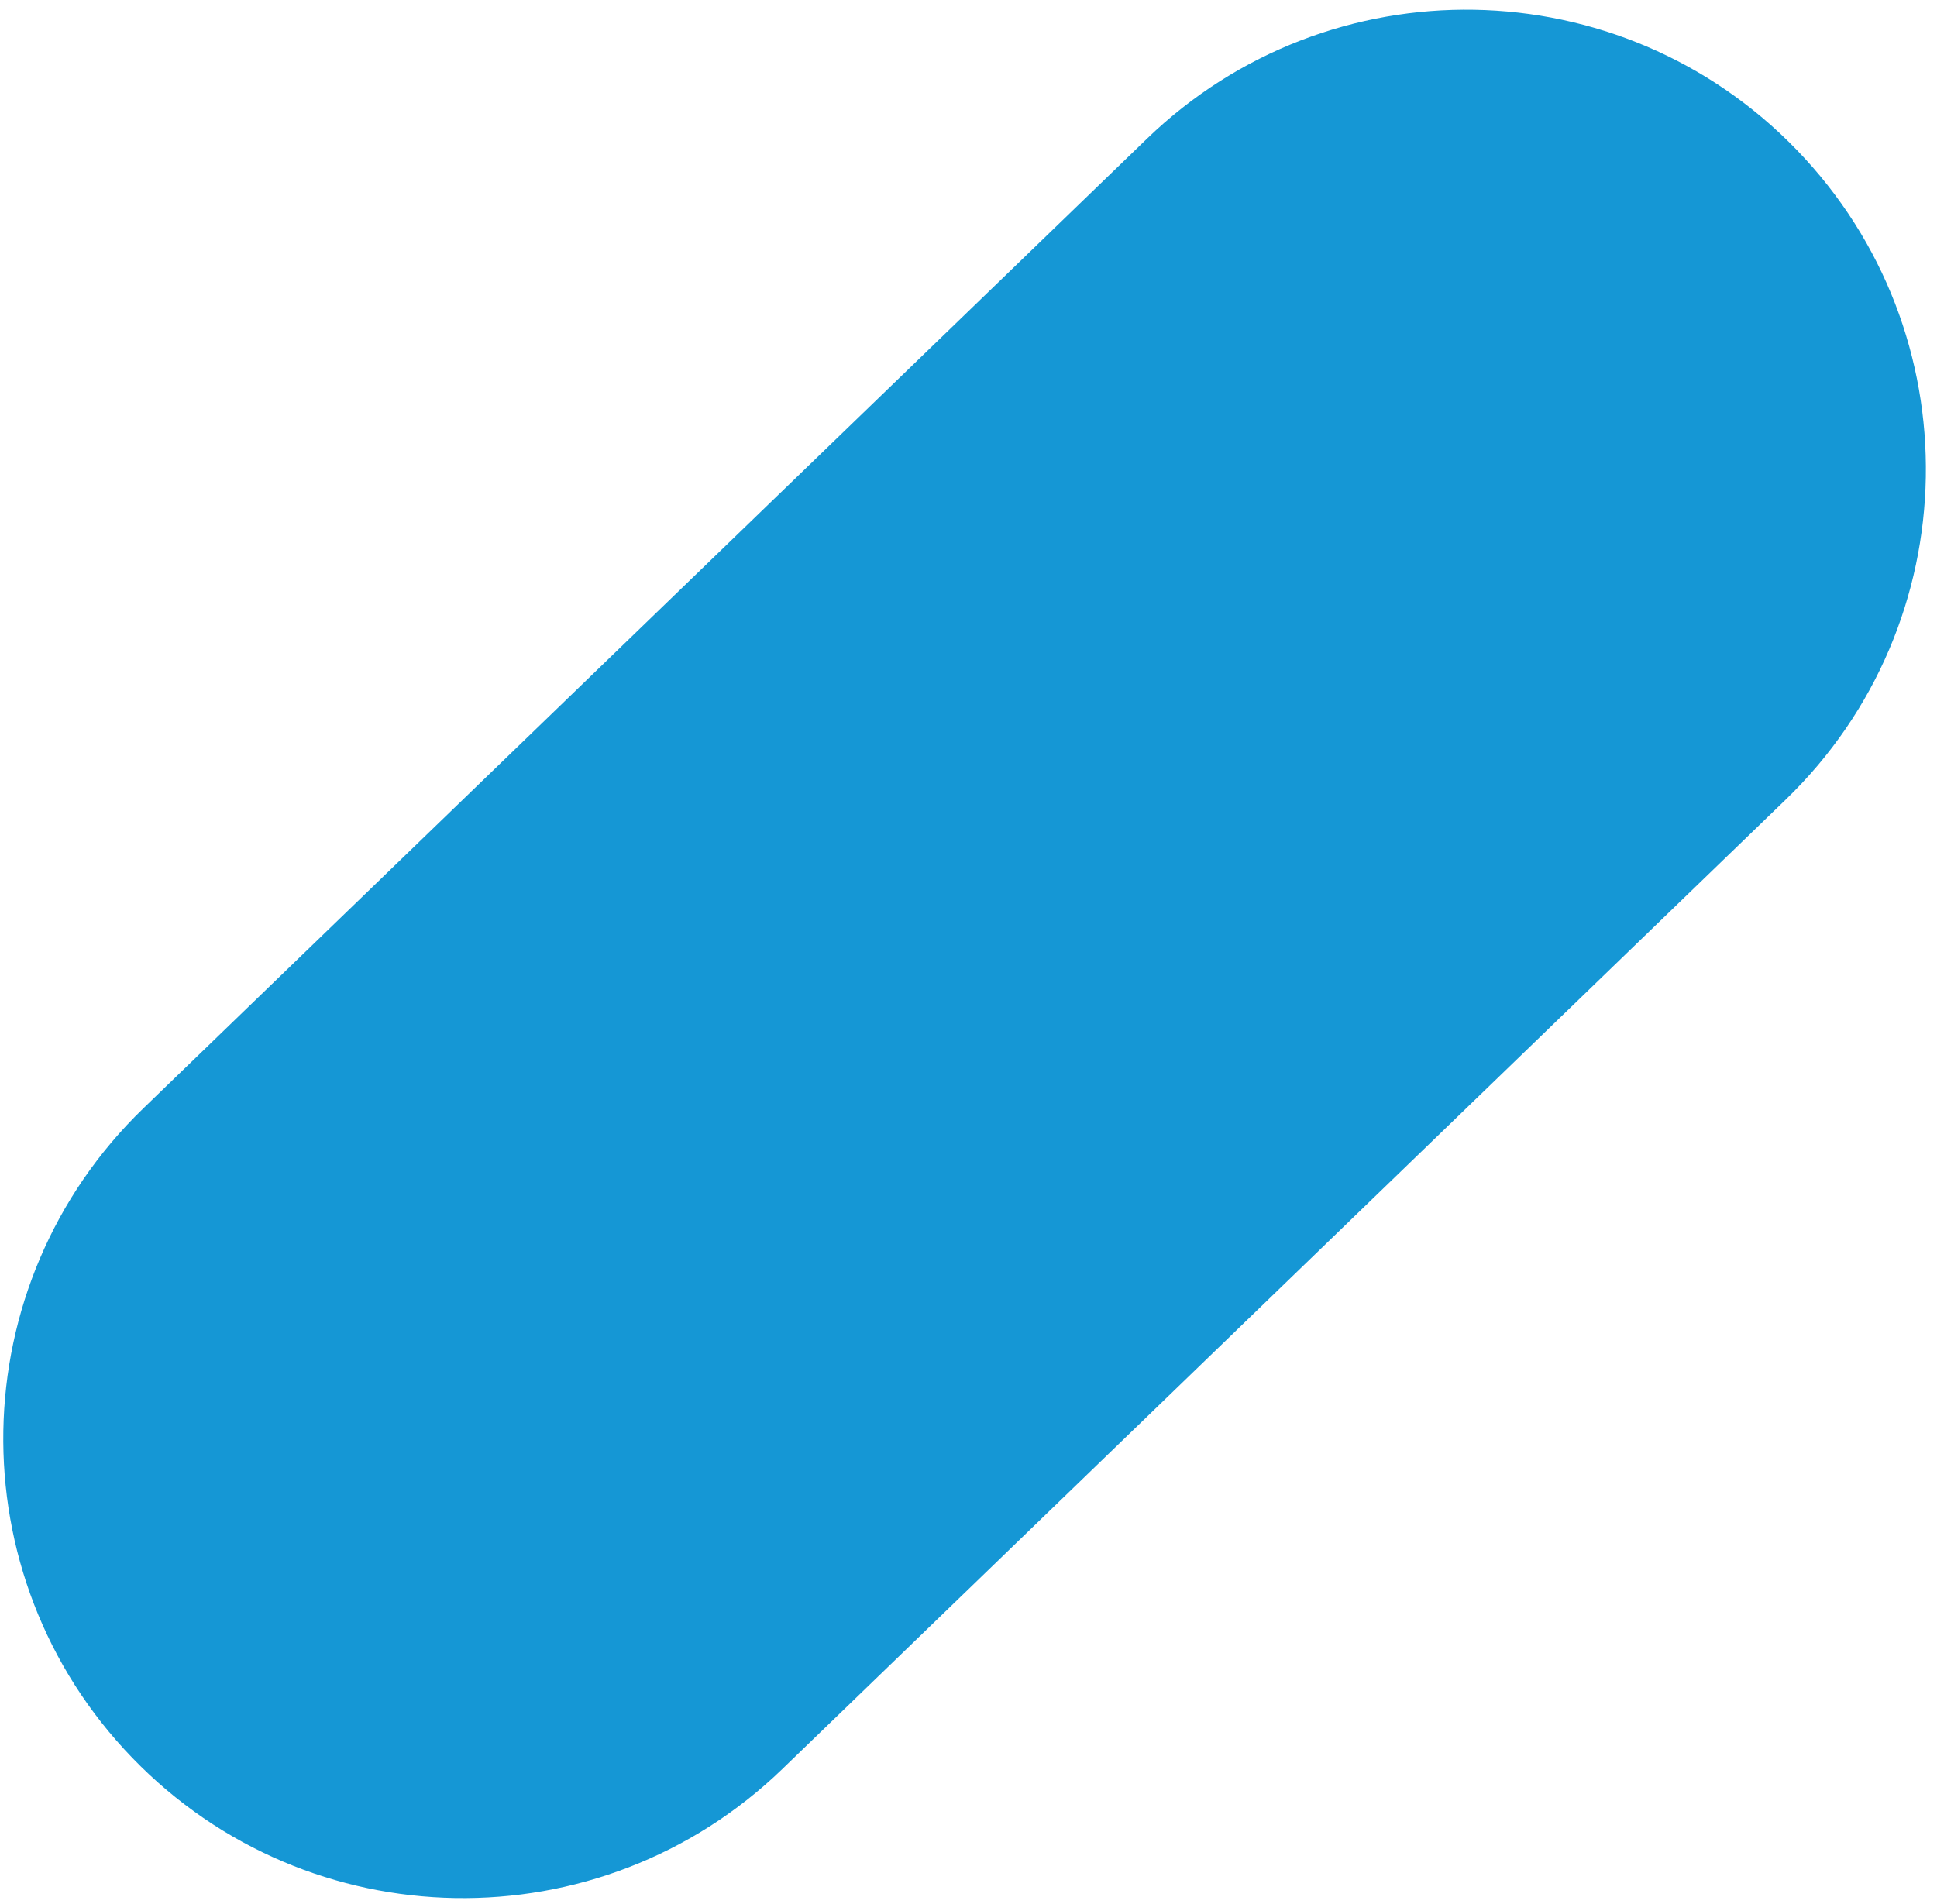
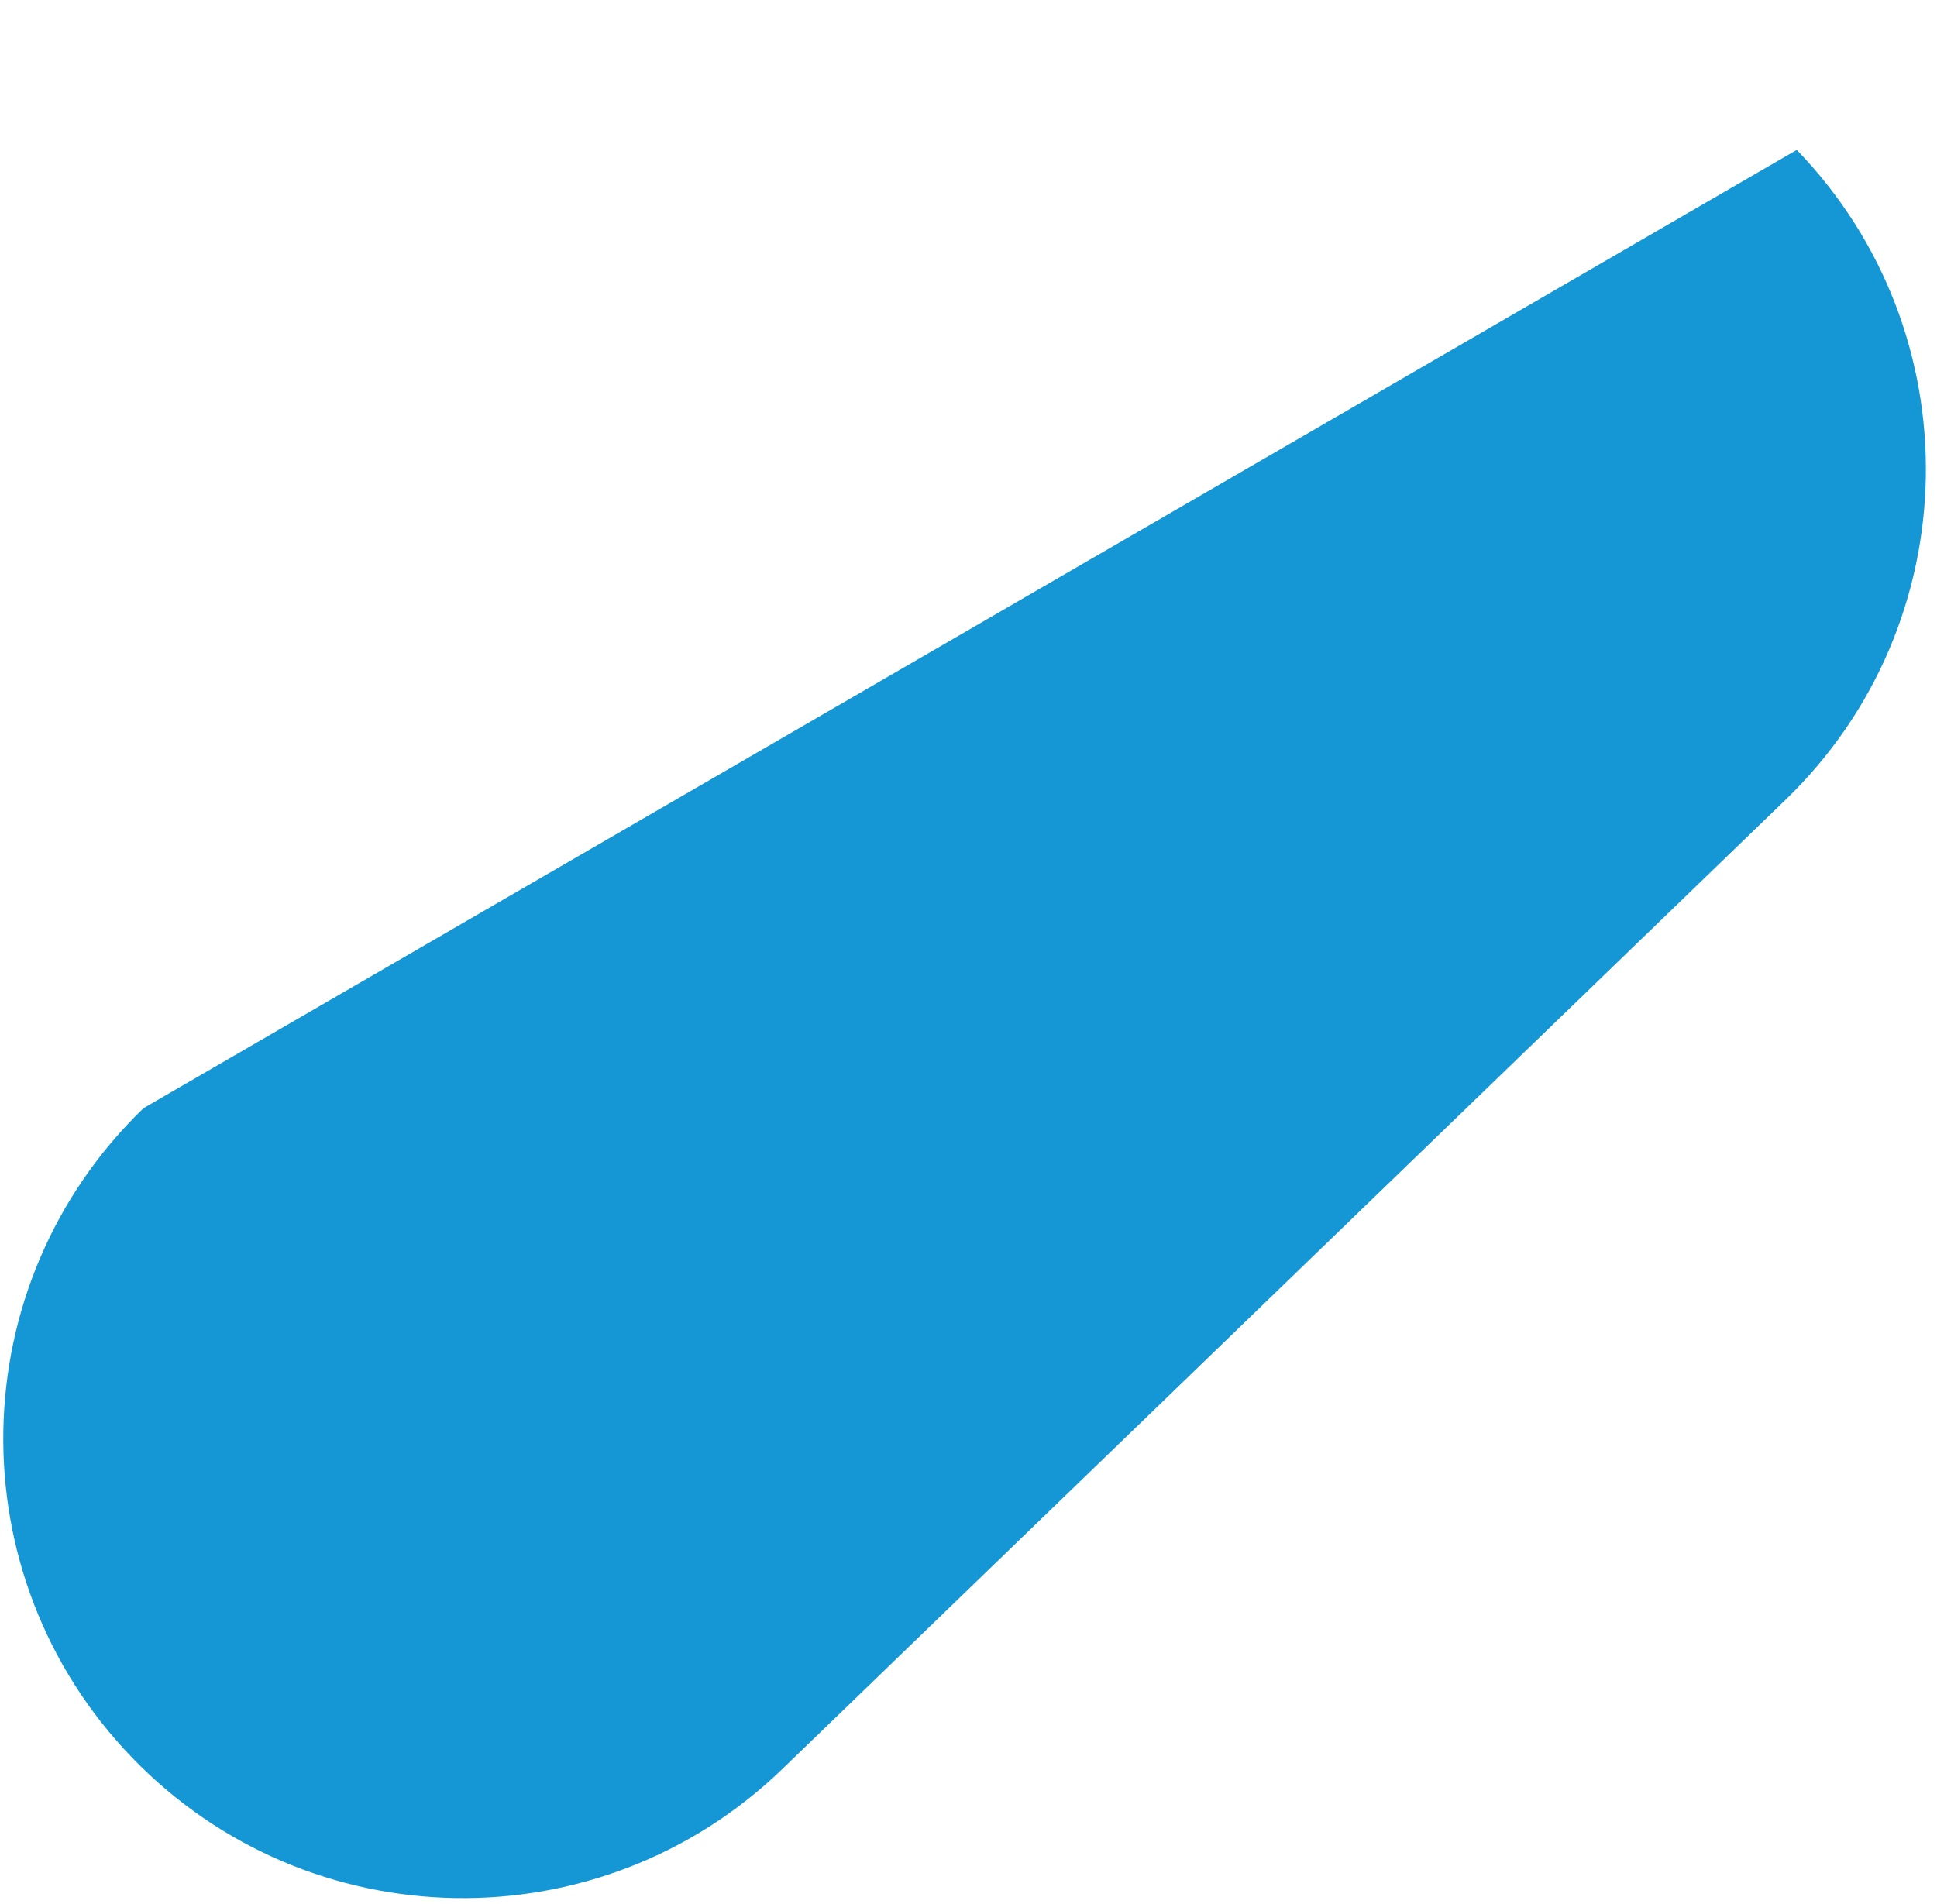
<svg xmlns="http://www.w3.org/2000/svg" width="100%" height="100%" viewBox="0 0 118 116" fill="none">
-   <path d="M109.457 9.135C98.711 -1.985 80.985 -2.288 69.865 8.458L8.742 67.525C-2.378 78.271 -2.682 95.997 8.064 107.117C18.81 118.237 36.536 118.54 47.657 107.794L108.78 48.727C119.9 37.981 120.203 20.255 109.457 9.135Z" fill="#1597D5" />
+   <path d="M109.457 9.135L8.742 67.525C-2.378 78.271 -2.682 95.997 8.064 107.117C18.81 118.237 36.536 118.54 47.657 107.794L108.78 48.727C119.9 37.981 120.203 20.255 109.457 9.135Z" fill="#1597D5" />
</svg>